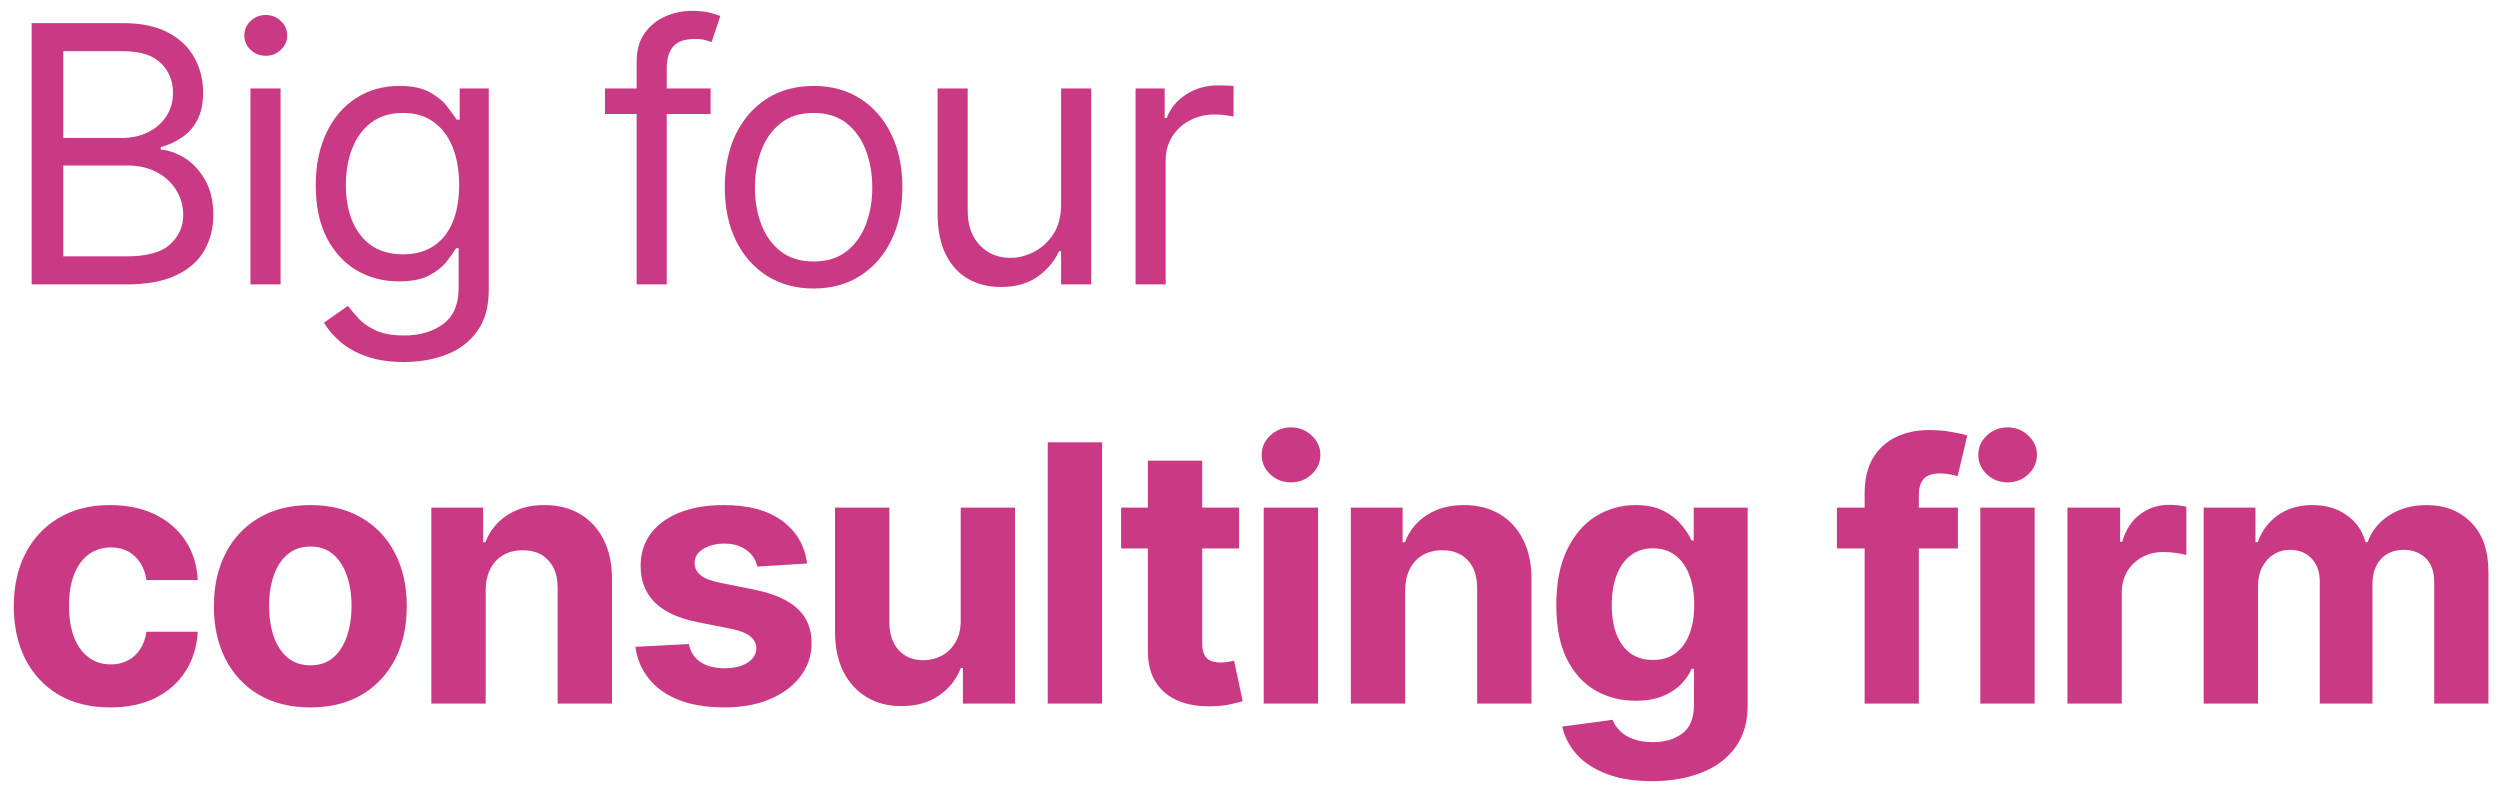
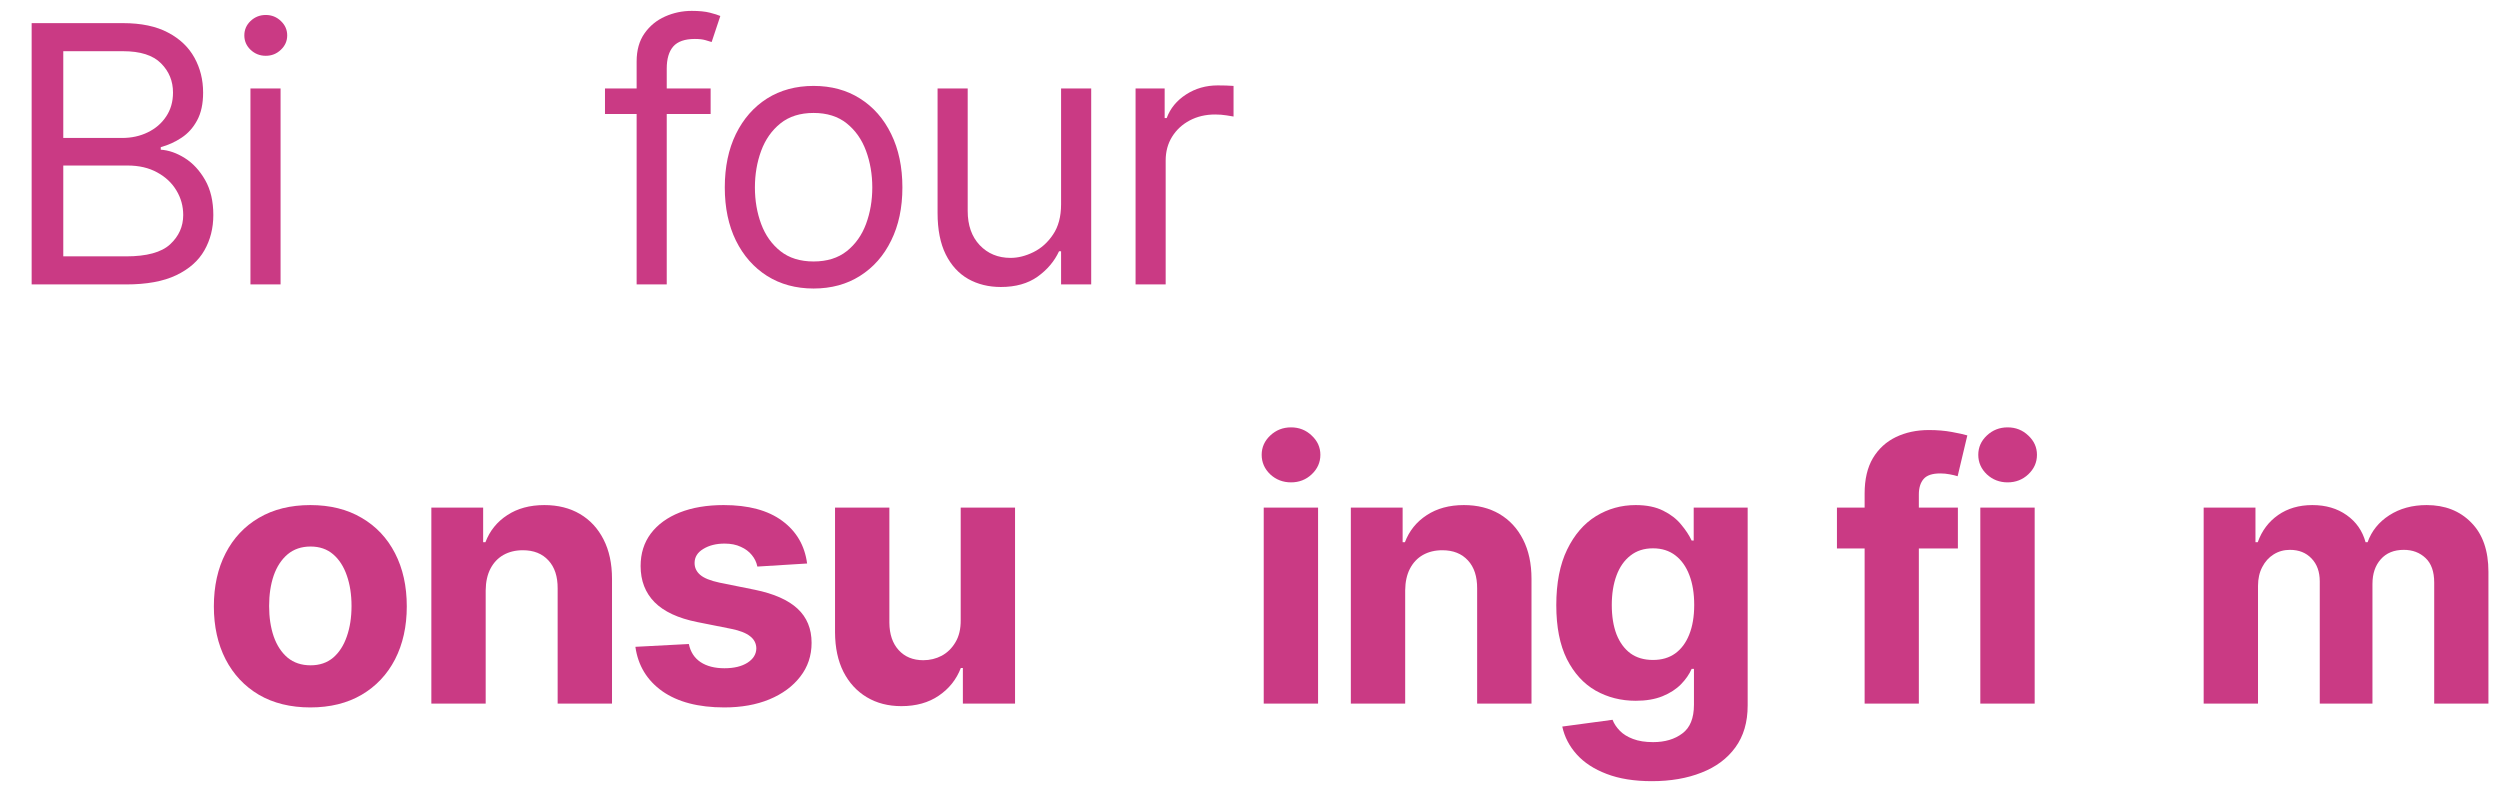
<svg xmlns="http://www.w3.org/2000/svg" width="167" height="53" viewBox="0 0 167 53" fill="none">
  <path d="M2.114 19V1.545H8.216C9.432 1.545 10.435 1.756 11.224 2.176C12.014 2.591 12.602 3.151 12.989 3.855C13.375 4.554 13.568 5.33 13.568 6.182C13.568 6.932 13.435 7.551 13.168 8.04C12.906 8.528 12.56 8.915 12.128 9.199C11.702 9.483 11.239 9.693 10.739 9.83V10C11.273 10.034 11.81 10.222 12.349 10.562C12.889 10.903 13.341 11.392 13.704 12.028C14.068 12.665 14.25 13.443 14.25 14.364C14.25 15.239 14.051 16.026 13.653 16.724C13.256 17.423 12.628 17.977 11.77 18.386C10.912 18.796 9.795 19 8.42 19H2.114ZM4.227 17.125H8.42C9.801 17.125 10.781 16.858 11.361 16.324C11.946 15.784 12.239 15.131 12.239 14.364C12.239 13.773 12.088 13.227 11.787 12.727C11.486 12.222 11.057 11.818 10.5 11.517C9.943 11.21 9.284 11.057 8.523 11.057H4.227V17.125ZM4.227 9.216H8.148C8.784 9.216 9.358 9.091 9.869 8.841C10.386 8.591 10.795 8.239 11.097 7.784C11.403 7.33 11.557 6.795 11.557 6.182C11.557 5.415 11.29 4.764 10.756 4.23C10.222 3.69 9.375 3.42 8.216 3.42H4.227V9.216Z" fill="#CA3A84" />
  <path d="M16.73 19V5.909H18.742V19H16.73ZM17.753 3.727C17.361 3.727 17.023 3.594 16.739 3.327C16.46 3.06 16.321 2.739 16.321 2.364C16.321 1.989 16.46 1.668 16.739 1.401C17.023 1.134 17.361 1 17.753 1C18.145 1 18.48 1.134 18.759 1.401C19.043 1.668 19.185 1.989 19.185 2.364C19.185 2.739 19.043 3.06 18.759 3.327C18.48 3.594 18.145 3.727 17.753 3.727Z" fill="#CA3A84" />
-   <path d="M26.99 24.182C26.018 24.182 25.183 24.057 24.484 23.807C23.785 23.562 23.203 23.239 22.737 22.835C22.277 22.438 21.91 22.011 21.637 21.557L23.24 20.432C23.422 20.671 23.652 20.943 23.93 21.25C24.208 21.562 24.589 21.832 25.072 22.06C25.561 22.293 26.2 22.409 26.99 22.409C28.047 22.409 28.919 22.153 29.606 21.642C30.294 21.131 30.637 20.33 30.637 19.239V16.58H30.467C30.319 16.818 30.109 17.114 29.836 17.466C29.569 17.812 29.183 18.122 28.677 18.395C28.177 18.662 27.501 18.796 26.649 18.796C25.592 18.796 24.643 18.546 23.802 18.046C22.967 17.546 22.305 16.818 21.816 15.864C21.333 14.909 21.092 13.75 21.092 12.386C21.092 11.046 21.328 9.878 21.799 8.884C22.271 7.884 22.927 7.111 23.768 6.565C24.609 6.014 25.581 5.739 26.683 5.739C27.535 5.739 28.211 5.881 28.711 6.165C29.217 6.443 29.603 6.761 29.87 7.119C30.143 7.472 30.353 7.761 30.501 7.989H30.706V5.909H32.649V19.375C32.649 20.5 32.393 21.415 31.882 22.119C31.376 22.83 30.694 23.349 29.836 23.679C28.984 24.014 28.035 24.182 26.99 24.182ZM26.922 16.989C27.728 16.989 28.41 16.804 28.967 16.435C29.524 16.065 29.947 15.534 30.237 14.841C30.527 14.148 30.672 13.318 30.672 12.352C30.672 11.409 30.529 10.577 30.245 9.855C29.961 9.134 29.541 8.568 28.984 8.159C28.427 7.75 27.74 7.545 26.922 7.545C26.069 7.545 25.359 7.761 24.791 8.193C24.228 8.625 23.805 9.205 23.521 9.932C23.242 10.659 23.103 11.466 23.103 12.352C23.103 13.261 23.245 14.065 23.529 14.764C23.819 15.457 24.245 16.003 24.808 16.401C25.376 16.793 26.081 16.989 26.922 16.989Z" fill="#CA3A84" />
  <path d="M47.47 5.909V7.614H40.413V5.909H47.47ZM42.527 19V4.102C42.527 3.352 42.703 2.727 43.055 2.227C43.408 1.727 43.865 1.352 44.428 1.102C44.99 0.852 45.584 0.727 46.209 0.727C46.703 0.727 47.106 0.767 47.419 0.847C47.731 0.926 47.964 1 48.118 1.068L47.538 2.807C47.436 2.773 47.294 2.73 47.112 2.679C46.936 2.628 46.703 2.602 46.413 2.602C45.748 2.602 45.268 2.77 44.973 3.105C44.683 3.44 44.538 3.932 44.538 4.58V19H42.527Z" fill="#CA3A84" />
  <path d="M54.348 19.273C53.166 19.273 52.129 18.991 51.237 18.429C50.351 17.866 49.658 17.08 49.158 16.068C48.663 15.057 48.416 13.875 48.416 12.523C48.416 11.159 48.663 9.969 49.158 8.952C49.658 7.935 50.351 7.145 51.237 6.582C52.129 6.02 53.166 5.739 54.348 5.739C55.53 5.739 56.564 6.02 57.45 6.582C58.342 7.145 59.036 7.935 59.53 8.952C60.03 9.969 60.28 11.159 60.28 12.523C60.28 13.875 60.03 15.057 59.53 16.068C59.036 17.08 58.342 17.866 57.45 18.429C56.564 18.991 55.53 19.273 54.348 19.273ZM54.348 17.466C55.246 17.466 55.984 17.236 56.564 16.776C57.144 16.315 57.572 15.71 57.851 14.96C58.129 14.21 58.269 13.398 58.269 12.523C58.269 11.648 58.129 10.832 57.851 10.077C57.572 9.321 57.144 8.71 56.564 8.244C55.984 7.778 55.246 7.545 54.348 7.545C53.45 7.545 52.712 7.778 52.132 8.244C51.553 8.71 51.124 9.321 50.845 10.077C50.567 10.832 50.428 11.648 50.428 12.523C50.428 13.398 50.567 14.21 50.845 14.96C51.124 15.71 51.553 16.315 52.132 16.776C52.712 17.236 53.45 17.466 54.348 17.466Z" fill="#CA3A84" />
  <path d="M70.88 13.648V5.909H72.892V19H70.88V16.784H70.744C70.437 17.449 69.96 18.014 69.312 18.48C68.664 18.94 67.846 19.171 66.858 19.171C66.039 19.171 65.312 18.991 64.676 18.634C64.039 18.27 63.539 17.724 63.176 16.997C62.812 16.264 62.63 15.341 62.63 14.227V5.909H64.642V14.091C64.642 15.046 64.909 15.807 65.443 16.375C65.983 16.943 66.67 17.227 67.505 17.227C68.005 17.227 68.514 17.099 69.031 16.844C69.553 16.588 69.991 16.196 70.343 15.668C70.701 15.139 70.88 14.466 70.88 13.648Z" fill="#CA3A84" />
  <path d="M75.856 19V5.909H77.799V7.886H77.935C78.174 7.239 78.606 6.713 79.231 6.31C79.856 5.906 80.56 5.705 81.344 5.705C81.492 5.705 81.677 5.707 81.898 5.713C82.12 5.719 82.287 5.727 82.401 5.739V7.784C82.333 7.767 82.177 7.742 81.932 7.707C81.694 7.668 81.441 7.648 81.174 7.648C80.537 7.648 79.969 7.781 79.469 8.048C78.975 8.31 78.583 8.673 78.293 9.139C78.009 9.599 77.867 10.125 77.867 10.716V19H75.856Z" fill="#CA3A84" />
-   <path d="M7.364 47.256C6.023 47.256 4.869 46.972 3.903 46.403C2.943 45.83 2.204 45.034 1.687 44.017C1.176 43 0.92 41.83 0.92 40.506C0.92 39.165 1.179 37.989 1.696 36.977C2.219 35.96 2.96 35.168 3.92 34.599C4.881 34.026 6.023 33.739 7.347 33.739C8.489 33.739 9.489 33.946 10.347 34.361C11.204 34.776 11.883 35.358 12.383 36.108C12.883 36.858 13.159 37.739 13.21 38.75H9.784C9.687 38.097 9.432 37.571 9.017 37.173C8.608 36.77 8.071 36.568 7.406 36.568C6.844 36.568 6.352 36.722 5.932 37.028C5.517 37.33 5.193 37.77 4.96 38.349C4.727 38.929 4.611 39.631 4.611 40.455C4.611 41.29 4.724 42 4.952 42.585C5.185 43.17 5.511 43.617 5.932 43.923C6.352 44.23 6.844 44.383 7.406 44.383C7.821 44.383 8.193 44.298 8.523 44.128C8.858 43.957 9.133 43.71 9.349 43.386C9.571 43.057 9.716 42.662 9.784 42.202H13.21C13.153 43.202 12.881 44.082 12.392 44.844C11.909 45.599 11.241 46.19 10.389 46.617C9.537 47.043 8.528 47.256 7.364 47.256Z" fill="#CA3A84" />
  <path d="M20.73 47.256C19.406 47.256 18.261 46.974 17.295 46.412C16.335 45.844 15.593 45.054 15.07 44.043C14.548 43.026 14.286 41.847 14.286 40.506C14.286 39.153 14.548 37.972 15.07 36.96C15.593 35.943 16.335 35.153 17.295 34.591C18.261 34.023 19.406 33.739 20.73 33.739C22.053 33.739 23.195 34.023 24.156 34.591C25.122 35.153 25.866 35.943 26.389 36.96C26.911 37.972 27.173 39.153 27.173 40.506C27.173 41.847 26.911 43.026 26.389 44.043C25.866 45.054 25.122 45.844 24.156 46.412C23.195 46.974 22.053 47.256 20.73 47.256ZM20.747 44.443C21.349 44.443 21.852 44.273 22.255 43.932C22.659 43.585 22.962 43.114 23.167 42.517C23.377 41.92 23.482 41.242 23.482 40.48C23.482 39.719 23.377 39.04 23.167 38.443C22.962 37.847 22.659 37.375 22.255 37.028C21.852 36.682 21.349 36.508 20.747 36.508C20.139 36.508 19.627 36.682 19.212 37.028C18.803 37.375 18.494 37.847 18.284 38.443C18.079 39.04 17.977 39.719 17.977 40.48C17.977 41.242 18.079 41.92 18.284 42.517C18.494 43.114 18.803 43.585 19.212 43.932C19.627 44.273 20.139 44.443 20.747 44.443Z" fill="#CA3A84" />
  <path d="M32.444 39.432V47H28.814V33.909H32.274V36.219H32.427C32.717 35.457 33.203 34.855 33.885 34.412C34.566 33.963 35.393 33.739 36.365 33.739C37.274 33.739 38.066 33.938 38.742 34.335C39.419 34.733 39.944 35.301 40.319 36.04C40.694 36.773 40.882 37.648 40.882 38.665V47H37.251V39.312C37.257 38.511 37.052 37.886 36.637 37.438C36.223 36.983 35.652 36.756 34.924 36.756C34.436 36.756 34.004 36.861 33.629 37.071C33.26 37.281 32.97 37.588 32.76 37.992C32.555 38.389 32.45 38.869 32.444 39.432Z" fill="#CA3A84" />
  <path d="M53.915 37.642L50.591 37.847C50.535 37.562 50.412 37.307 50.225 37.08C50.037 36.847 49.79 36.662 49.483 36.526C49.182 36.383 48.822 36.312 48.401 36.312C47.839 36.312 47.364 36.432 46.978 36.67C46.591 36.903 46.398 37.216 46.398 37.608C46.398 37.92 46.523 38.185 46.773 38.401C47.023 38.617 47.452 38.79 48.06 38.92L50.429 39.398C51.702 39.659 52.651 40.08 53.276 40.659C53.901 41.239 54.214 42 54.214 42.943C54.214 43.801 53.961 44.554 53.455 45.202C52.955 45.849 52.267 46.355 51.392 46.719C50.523 47.077 49.52 47.256 48.384 47.256C46.651 47.256 45.27 46.895 44.242 46.173C43.219 45.446 42.62 44.457 42.444 43.207L46.015 43.02C46.123 43.548 46.384 43.952 46.799 44.23C47.214 44.503 47.745 44.639 48.392 44.639C49.029 44.639 49.54 44.517 49.927 44.273C50.319 44.023 50.517 43.702 50.523 43.31C50.517 42.98 50.378 42.71 50.106 42.5C49.833 42.284 49.412 42.119 48.844 42.006L46.577 41.554C45.299 41.298 44.347 40.855 43.722 40.224C43.103 39.594 42.793 38.79 42.793 37.812C42.793 36.972 43.02 36.247 43.475 35.639C43.935 35.031 44.58 34.562 45.41 34.233C46.245 33.903 47.222 33.739 48.341 33.739C49.995 33.739 51.296 34.088 52.245 34.787C53.199 35.486 53.756 36.438 53.915 37.642Z" fill="#CA3A84" />
  <path d="M64.175 41.426V33.909H67.805V47H64.32V44.622H64.183C63.888 45.389 63.396 46.006 62.709 46.472C62.027 46.938 61.194 47.17 60.212 47.17C59.337 47.17 58.567 46.972 57.902 46.574C57.237 46.176 56.717 45.611 56.342 44.878C55.973 44.145 55.785 43.267 55.78 42.244V33.909H59.41V41.597C59.416 42.369 59.623 42.98 60.033 43.429C60.442 43.878 60.99 44.102 61.678 44.102C62.115 44.102 62.524 44.003 62.905 43.804C63.285 43.599 63.592 43.298 63.825 42.901C64.064 42.503 64.18 42.011 64.175 41.426Z" fill="#CA3A84" />
-   <path d="M73.62 29.546V47H69.989V29.546H73.62Z" fill="#CA3A84" />
-   <path d="M82.772 33.909V36.636H74.888V33.909H82.772ZM76.678 30.773H80.308V42.977C80.308 43.312 80.36 43.574 80.462 43.761C80.564 43.943 80.706 44.071 80.888 44.145C81.076 44.219 81.291 44.256 81.536 44.256C81.706 44.256 81.877 44.242 82.047 44.213C82.218 44.179 82.348 44.153 82.439 44.136L83.01 46.838C82.828 46.895 82.573 46.96 82.243 47.034C81.914 47.114 81.513 47.162 81.041 47.179C80.166 47.213 79.399 47.097 78.74 46.83C78.087 46.562 77.578 46.148 77.215 45.585C76.851 45.023 76.672 44.312 76.678 43.455V30.773Z" fill="#CA3A84" />
  <path d="M84.417 47V33.909H88.047V47H84.417ZM86.24 32.222C85.701 32.222 85.238 32.043 84.851 31.685C84.471 31.321 84.28 30.886 84.28 30.381C84.28 29.881 84.471 29.452 84.851 29.094C85.238 28.73 85.701 28.548 86.24 28.548C86.78 28.548 87.24 28.73 87.621 29.094C88.007 29.452 88.201 29.881 88.201 30.381C88.201 30.886 88.007 31.321 87.621 31.685C87.24 32.043 86.78 32.222 86.24 32.222Z" fill="#CA3A84" />
  <path d="M93.866 39.432V47H90.236V33.909H93.696V36.219H93.849C94.139 35.457 94.625 34.855 95.307 34.412C95.989 33.963 96.815 33.739 97.787 33.739C98.696 33.739 99.489 33.938 100.165 34.335C100.841 34.733 101.366 35.301 101.741 36.04C102.116 36.773 102.304 37.648 102.304 38.665V47H98.673V39.312C98.679 38.511 98.474 37.886 98.06 37.438C97.645 36.983 97.074 36.756 96.347 36.756C95.858 36.756 95.426 36.861 95.051 37.071C94.682 37.281 94.392 37.588 94.182 37.992C93.977 38.389 93.872 38.869 93.866 39.432Z" fill="#CA3A84" />
  <path d="M110.343 52.182C109.167 52.182 108.158 52.02 107.318 51.696C106.482 51.378 105.818 50.943 105.323 50.392C104.829 49.841 104.508 49.222 104.36 48.534L107.718 48.082C107.82 48.344 107.982 48.588 108.204 48.815C108.425 49.043 108.718 49.224 109.082 49.361C109.451 49.503 109.9 49.574 110.428 49.574C111.218 49.574 111.869 49.381 112.38 48.994C112.897 48.614 113.156 47.974 113.156 47.077V44.682H113.002C112.843 45.045 112.604 45.389 112.286 45.713C111.968 46.037 111.559 46.301 111.059 46.506C110.559 46.71 109.962 46.812 109.269 46.812C108.286 46.812 107.391 46.585 106.585 46.131C105.783 45.67 105.144 44.969 104.667 44.026C104.195 43.077 103.96 41.878 103.96 40.429C103.96 38.946 104.201 37.707 104.684 36.713C105.167 35.719 105.809 34.974 106.61 34.48C107.417 33.986 108.3 33.739 109.261 33.739C109.994 33.739 110.607 33.864 111.102 34.114C111.596 34.358 111.994 34.665 112.295 35.034C112.602 35.398 112.837 35.756 113.002 36.108H113.139V33.909H116.744V47.128C116.744 48.242 116.471 49.173 115.925 49.923C115.38 50.673 114.624 51.236 113.658 51.611C112.698 51.992 111.593 52.182 110.343 52.182ZM110.42 44.085C111.005 44.085 111.499 43.94 111.903 43.651C112.312 43.355 112.624 42.935 112.84 42.389C113.062 41.838 113.173 41.179 113.173 40.412C113.173 39.645 113.065 38.98 112.849 38.418C112.633 37.849 112.32 37.409 111.911 37.097C111.502 36.784 111.005 36.628 110.42 36.628C109.823 36.628 109.32 36.79 108.911 37.114C108.502 37.432 108.193 37.875 107.982 38.443C107.772 39.011 107.667 39.668 107.667 40.412C107.667 41.168 107.772 41.821 107.982 42.372C108.198 42.918 108.508 43.341 108.911 43.642C109.32 43.938 109.823 44.085 110.42 44.085Z" fill="#CA3A84" />
  <path d="M130.787 33.909V36.636H122.708V33.909H130.787ZM124.557 47V32.963C124.557 32.014 124.742 31.227 125.111 30.602C125.486 29.977 125.998 29.509 126.645 29.196C127.293 28.884 128.029 28.727 128.853 28.727C129.41 28.727 129.918 28.77 130.378 28.855C130.844 28.94 131.191 29.017 131.418 29.085L130.77 31.812C130.628 31.767 130.452 31.724 130.242 31.685C130.037 31.645 129.827 31.625 129.611 31.625C129.077 31.625 128.705 31.75 128.495 32C128.285 32.244 128.179 32.588 128.179 33.031V47H124.557Z" fill="#CA3A84" />
  <path d="M132.285 47V33.909H135.916V47H132.285ZM134.109 32.222C133.569 32.222 133.106 32.043 132.72 31.685C132.339 31.321 132.149 30.886 132.149 30.381C132.149 29.881 132.339 29.452 132.72 29.094C133.106 28.73 133.569 28.548 134.109 28.548C134.649 28.548 135.109 28.73 135.49 29.094C135.876 29.452 136.069 29.881 136.069 30.381C136.069 30.886 135.876 31.321 135.49 31.685C135.109 32.043 134.649 32.222 134.109 32.222Z" fill="#CA3A84" />
-   <path d="M138.104 47V33.909H141.624V36.193H141.761C141.999 35.381 142.4 34.767 142.962 34.352C143.525 33.932 144.173 33.722 144.906 33.722C145.087 33.722 145.283 33.733 145.494 33.756C145.704 33.778 145.889 33.81 146.048 33.849V37.071C145.877 37.02 145.641 36.974 145.34 36.935C145.039 36.895 144.764 36.875 144.514 36.875C143.979 36.875 143.502 36.992 143.082 37.224C142.667 37.452 142.337 37.77 142.093 38.179C141.854 38.588 141.735 39.06 141.735 39.594V47H138.104Z" fill="#CA3A84" />
  <path d="M147.205 47V33.909H150.665V36.219H150.818C151.091 35.452 151.546 34.847 152.182 34.403C152.818 33.96 153.58 33.739 154.466 33.739C155.364 33.739 156.128 33.963 156.759 34.412C157.389 34.855 157.81 35.457 158.02 36.219H158.156C158.424 35.469 158.906 34.869 159.605 34.42C160.31 33.966 161.142 33.739 162.102 33.739C163.324 33.739 164.316 34.128 165.077 34.906C165.844 35.679 166.227 36.776 166.227 38.196V47H162.605V38.912C162.605 38.185 162.412 37.639 162.026 37.276C161.639 36.912 161.156 36.73 160.577 36.73C159.918 36.73 159.404 36.94 159.034 37.361C158.665 37.776 158.48 38.324 158.48 39.006V47H154.96V38.835C154.96 38.193 154.776 37.682 154.406 37.301C154.043 36.92 153.563 36.73 152.966 36.73C152.563 36.73 152.199 36.832 151.875 37.037C151.557 37.236 151.304 37.517 151.117 37.881C150.929 38.239 150.835 38.659 150.835 39.142V47H147.205Z" fill="#CA3A84" />
</svg>